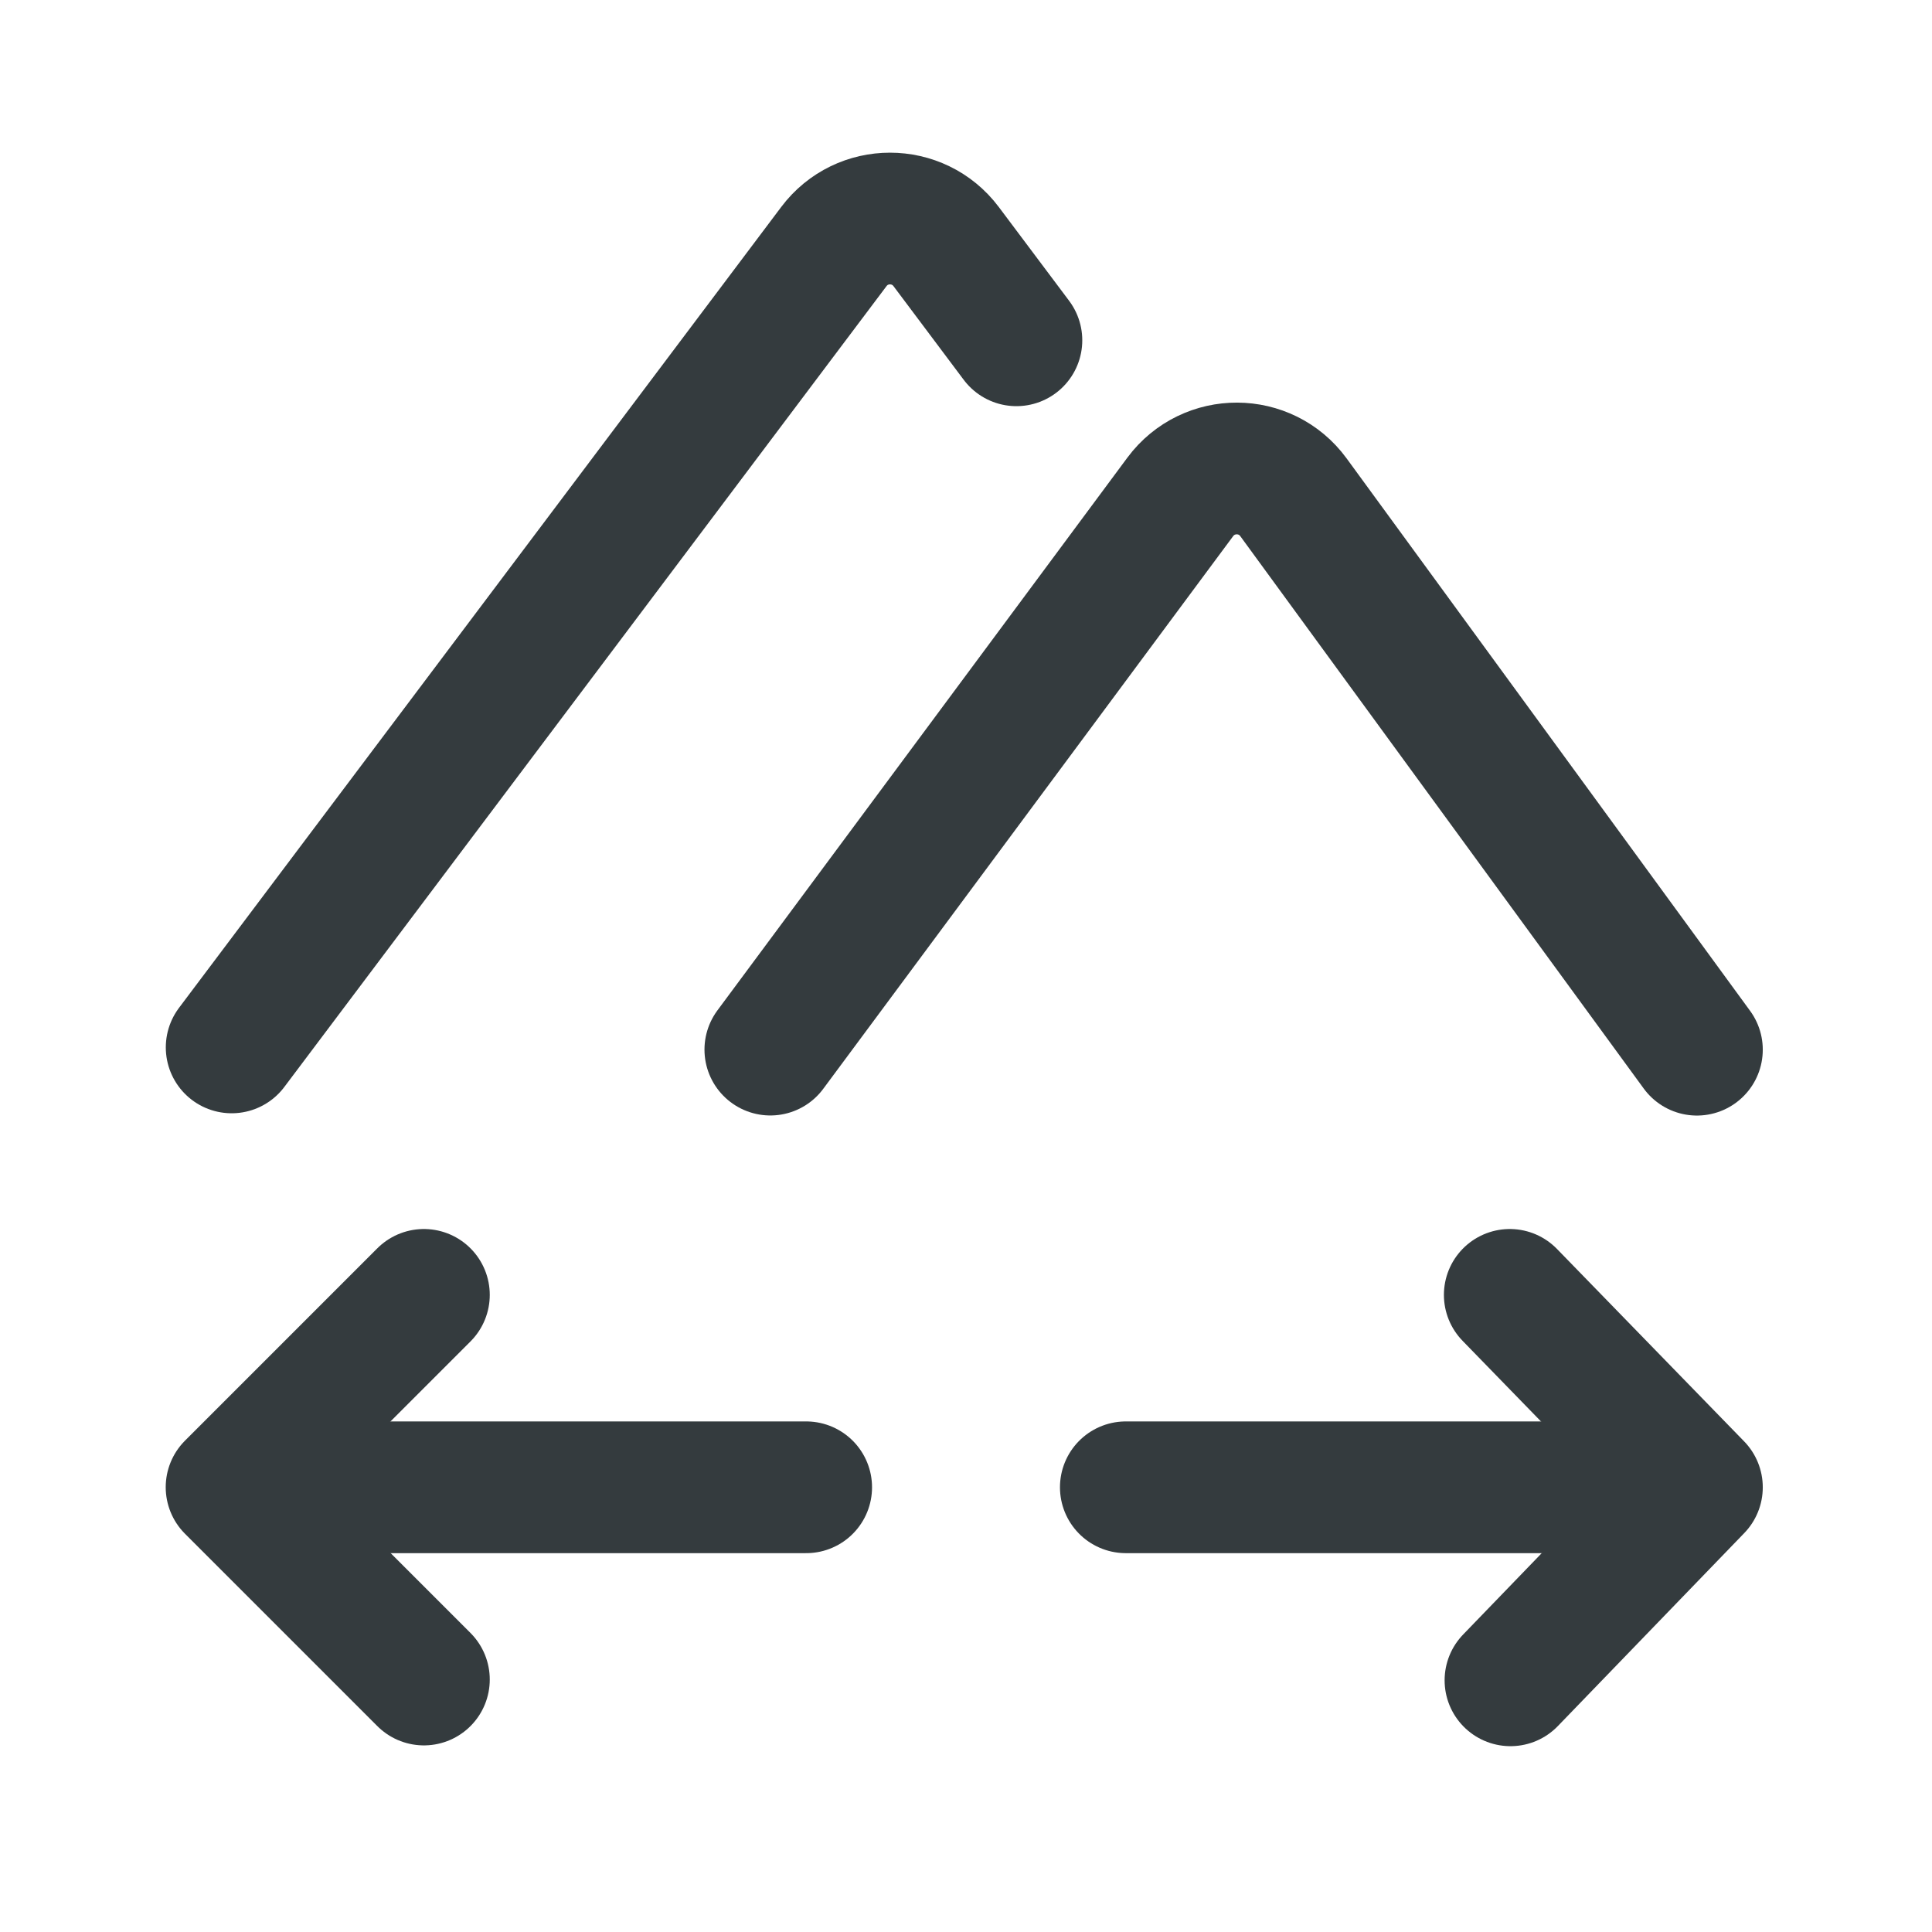
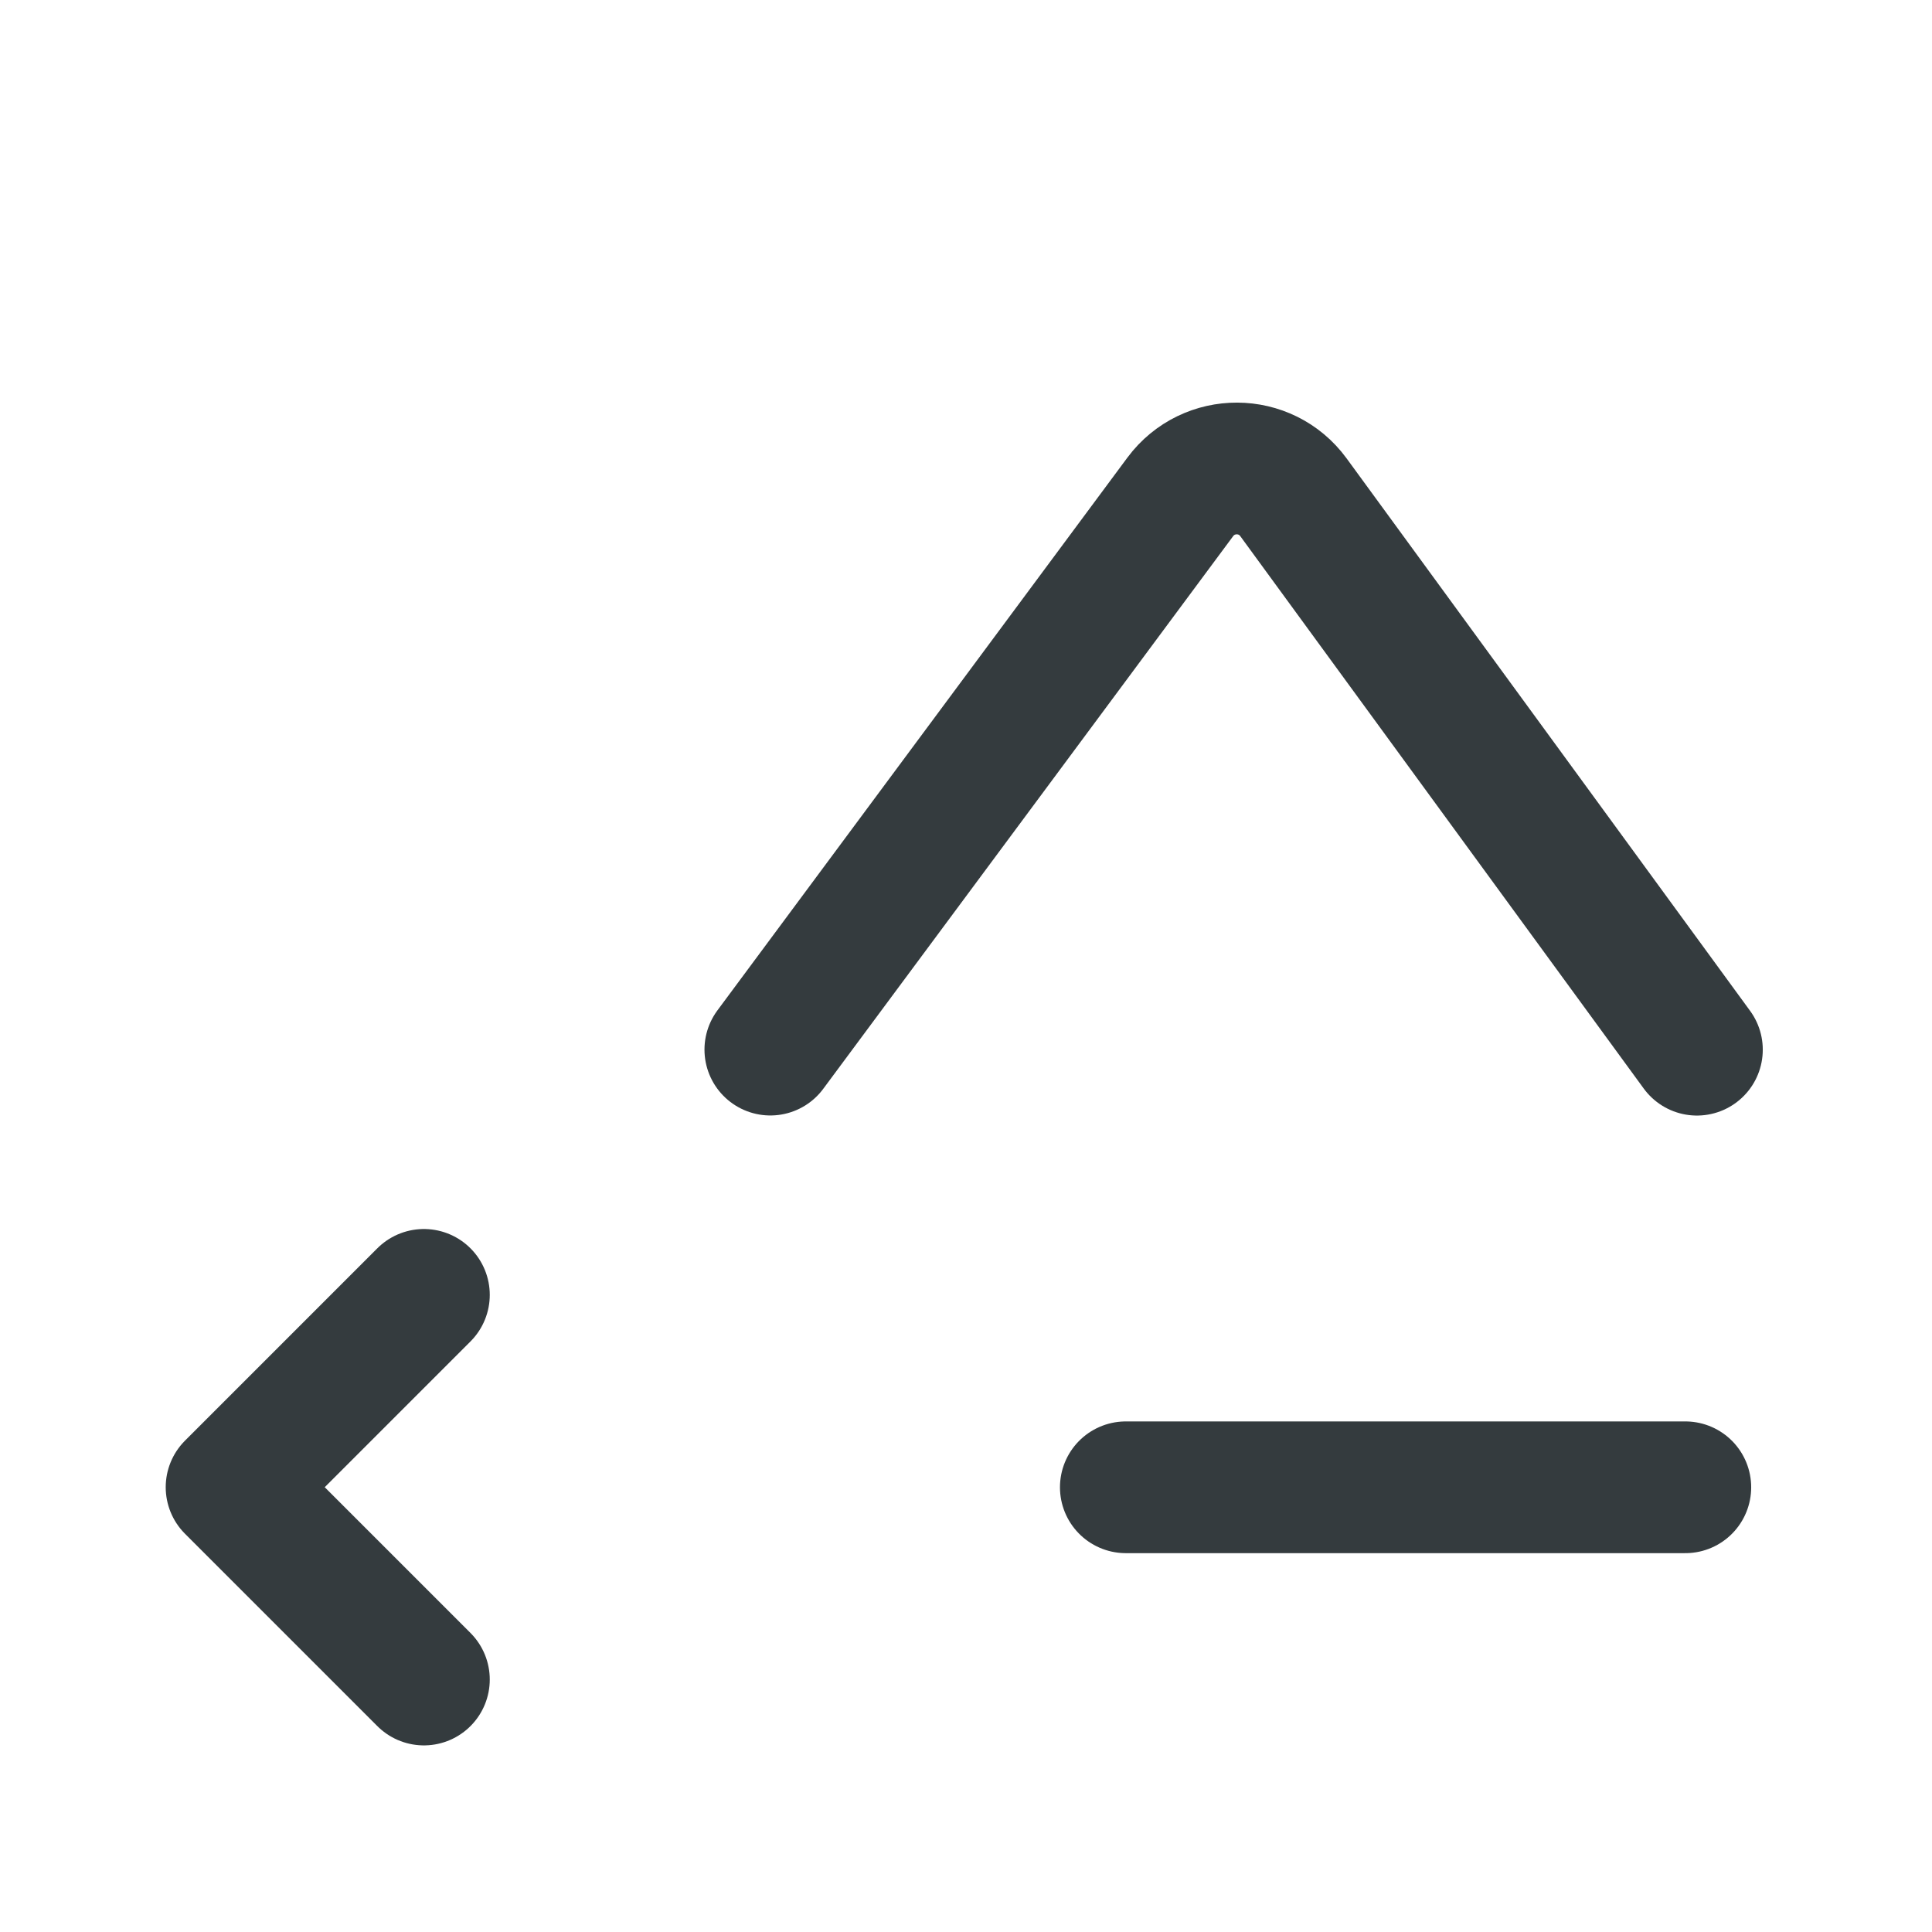
<svg xmlns="http://www.w3.org/2000/svg" width="22" height="22" viewBox="0 0 22 22" fill="none">
  <g opacity="0.9">
-     <path d="M17.192 14.745L19.323 16.936L17.2 19.134" stroke="#1E2629" stroke-width="1.5" stroke-linecap="round" stroke-linejoin="round" />
    <path d="M4.827 19.125L2.637 16.935L4.827 14.745" stroke="#1E2629" stroke-width="1.5" stroke-linecap="round" stroke-linejoin="round" />
    <path d="M19.191 16.936H12.82" stroke="#1E2629" stroke-width="1.5" stroke-linecap="round" stroke-linejoin="round" />
-     <path d="M2.809 16.936H9.18" stroke="#1E2629" stroke-width="1.5" stroke-linecap="round" stroke-linejoin="round" />
    <path d="M8.772 11.952L13.44 5.658C13.762 5.225 14.411 5.227 14.729 5.663L19.323 11.953" stroke="#1E2629" stroke-width="1.5" stroke-linecap="round" stroke-linejoin="round" />
-     <path d="M2.638 11.927L9.495 2.808C9.815 2.382 10.454 2.382 10.774 2.808L11.574 3.875" stroke="#1E2629" stroke-width="1.5" stroke-linecap="round" stroke-linejoin="round" />
  </g>
</svg>